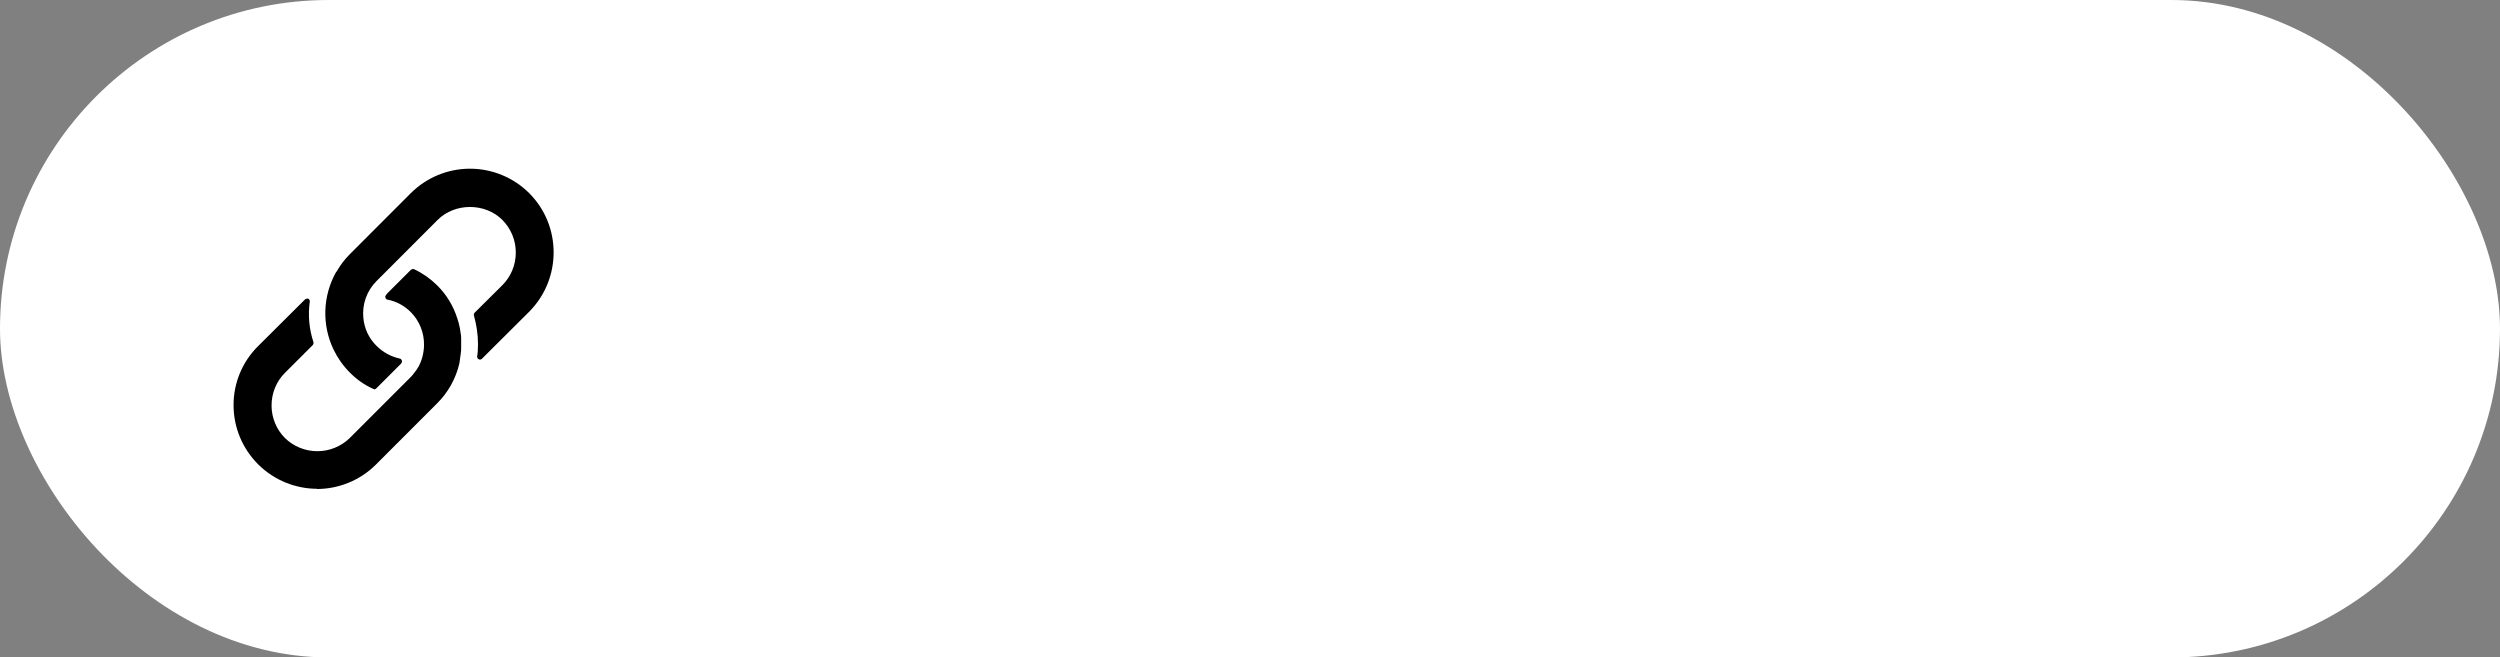
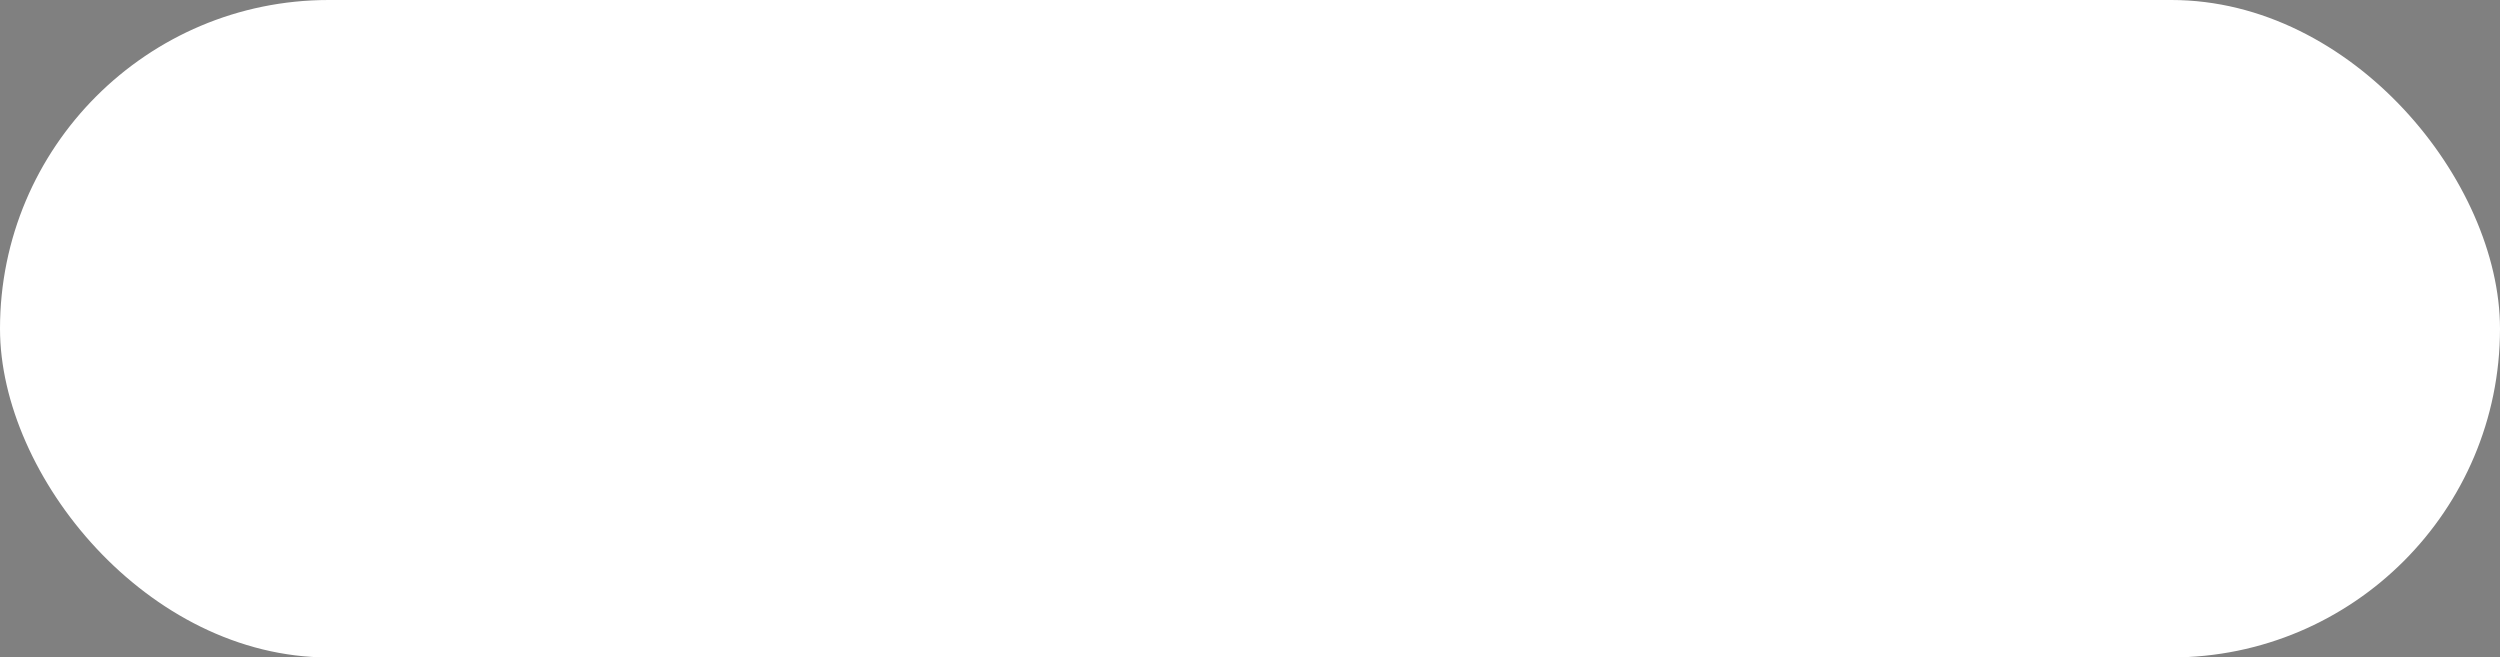
<svg xmlns="http://www.w3.org/2000/svg" width="289" height="76" viewBox="0 0 289 76" fill="none">
  <rect x="0" y="0" width="289" height="76" fill="#808080" stroke="none" />
  <rect width="289" height="76" rx="38" fill="white" />
-   <path fill-rule="evenodd" clip-rule="evenodd" d="M43.126 44.947C43.176 44.973 43.251 44.973 43.251 44.973V45.023C43.327 45.023 43.475 44.922 43.475 44.922L46.171 42.228L46.248 42.154C46.317 42.097 46.375 42.029 46.421 41.952C46.472 41.853 46.495 41.751 46.444 41.652C46.398 41.552 46.322 41.453 46.222 41.453C45.2 41.232 44.264 40.72 43.526 39.98C42.646 39.116 42.105 37.964 42.002 36.735C41.926 35.959 42.024 35.176 42.287 34.442C42.551 33.709 42.974 33.042 43.526 32.492L50.588 25.424C52.584 23.427 56.078 23.427 58.076 25.424C59.075 26.449 59.626 27.772 59.626 29.194C59.626 30.616 59.075 31.964 58.076 32.964L54.857 36.159C54.821 36.199 54.795 36.248 54.781 36.3C54.768 36.353 54.768 36.408 54.781 36.46C55.082 37.531 55.255 38.655 55.255 39.779C55.255 40.327 55.232 40.801 55.156 41.201C55.156 41.326 55.206 41.476 55.331 41.525C55.39 41.56 55.459 41.575 55.527 41.566C55.595 41.557 55.658 41.525 55.706 41.476L61.173 36.035C64.942 32.24 64.942 26.098 61.173 22.328C59.357 20.518 56.897 19.501 54.332 19.501C51.768 19.501 49.308 20.518 47.492 22.328L40.429 29.395C39.805 30.02 39.308 30.695 38.933 31.368L38.903 31.391C38.88 31.409 38.857 31.426 38.857 31.442C38.09 32.802 37.663 34.327 37.611 35.887C37.559 37.447 37.883 38.997 38.556 40.405C39.032 41.377 39.631 42.251 40.429 43.051C41.204 43.849 42.127 44.499 43.126 44.947ZM29.847 53.684C31.741 55.557 34.215 56.505 36.685 56.505L36.611 56.529C39.081 56.529 41.578 55.58 43.452 53.709L50.514 46.645C51.806 45.368 52.707 43.749 53.111 41.978L53.262 40.879C53.31 40.63 53.31 40.38 53.31 40.13V39.133C53.31 38.881 53.287 38.632 53.236 38.433C53.213 38.157 53.162 37.933 53.111 37.709C53.054 37.43 52.979 37.155 52.887 36.886C52.439 35.413 51.633 34.075 50.54 32.991C49.761 32.221 48.858 31.587 47.869 31.118C47.769 31.044 47.52 31.169 47.52 31.169L44.823 33.863C44.749 33.939 44.65 34.039 44.573 34.187C44.525 34.263 44.525 34.363 44.573 34.464C44.624 34.564 44.698 34.638 44.798 34.638C45.822 34.837 46.745 35.336 47.494 36.085C48.493 37.11 49.044 38.458 49.018 39.929C48.993 40.831 48.768 41.703 48.343 42.45C48.224 42.665 48.082 42.867 47.92 43.051C47.82 43.201 47.695 43.375 47.494 43.574L40.429 50.638C39.426 51.613 38.083 52.158 36.685 52.158C35.287 52.158 33.944 51.613 32.941 50.638C31.947 49.636 31.39 48.281 31.392 46.869C31.392 45.447 31.942 44.099 32.941 43.099L36.163 39.88C36.236 39.781 36.262 39.656 36.236 39.557C35.736 38.045 35.59 36.439 35.811 34.862C35.822 34.797 35.811 34.729 35.779 34.671C35.748 34.612 35.698 34.566 35.638 34.538C35.538 34.462 35.288 34.587 35.288 34.587L29.845 40.003C28.939 40.896 28.221 41.962 27.732 43.136C27.244 44.311 26.995 45.571 27 46.843C27 49.413 28.025 51.862 29.845 53.682L29.847 53.684Z" fill="black" />
</svg>